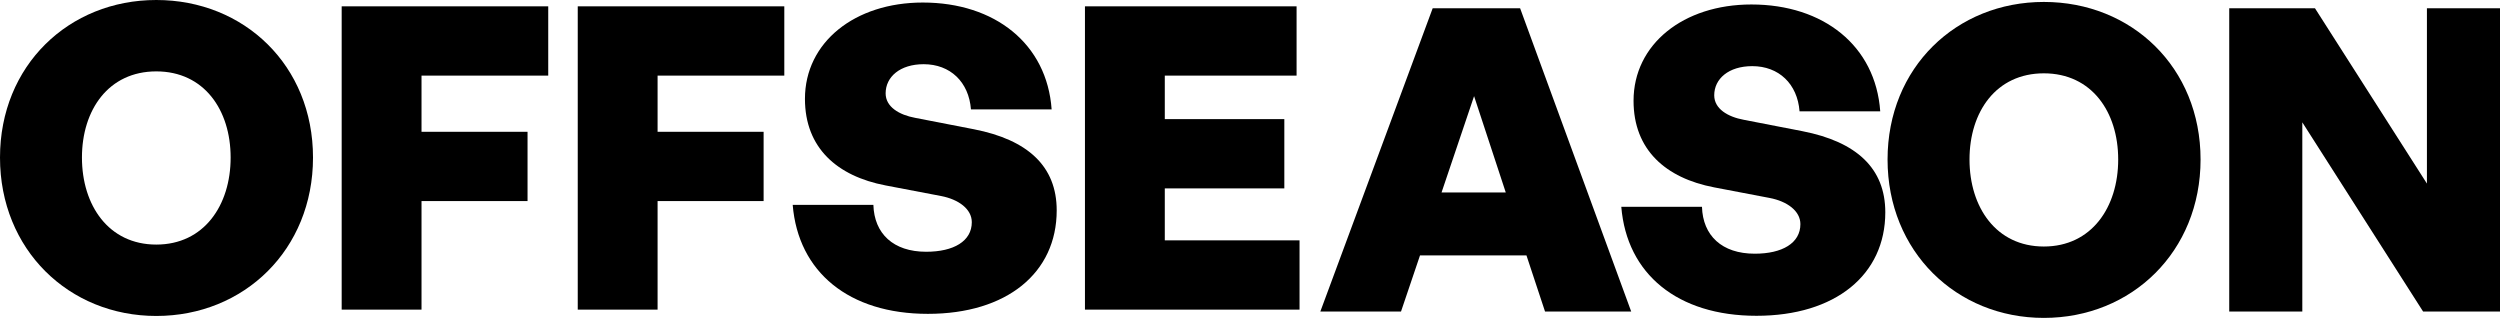
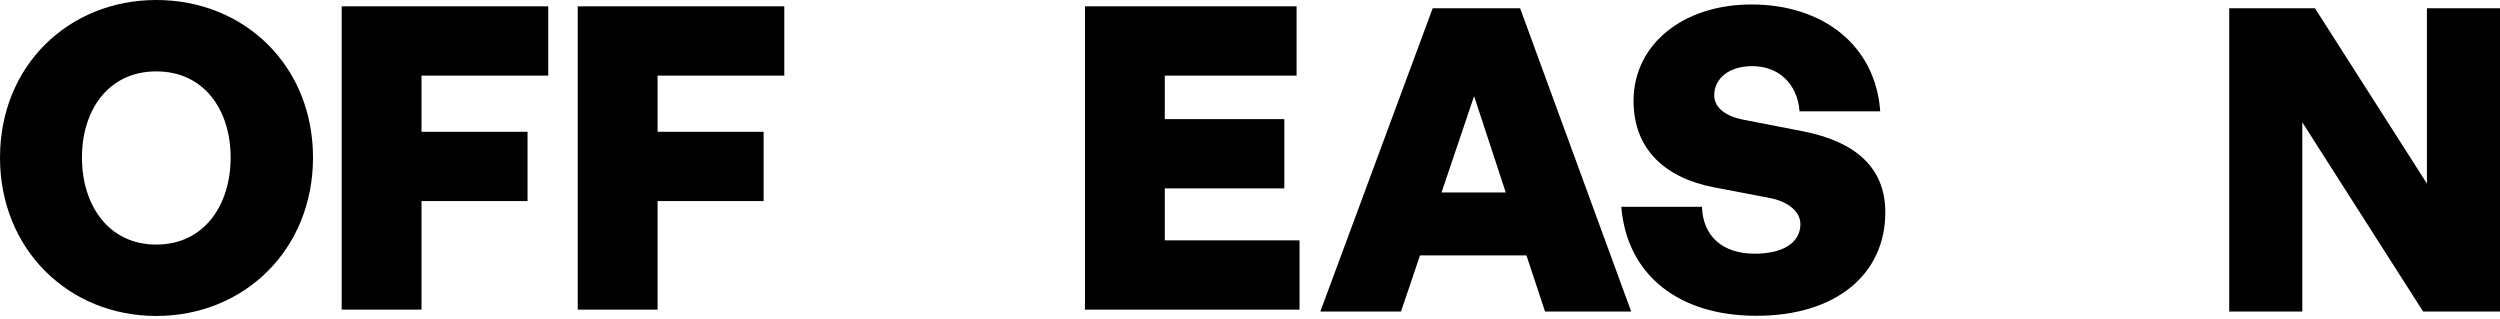
<svg xmlns="http://www.w3.org/2000/svg" fill="none" height="100%" overflow="visible" preserveAspectRatio="none" style="display: block;" viewBox="0 0 720 92" width="100%">
  <g id="Offseason">
    <path d="M45.012 90.997C19.83 90.997 0 71.897 0 45.377C0 18.856 19.83 0 45.012 0C70.316 0 90.146 18.856 90.146 45.377C90.146 71.897 70.316 90.997 45.012 90.997ZM45.012 70.438C58.759 70.438 66.423 59.124 66.423 45.377C66.423 31.63 58.759 20.559 45.012 20.559C31.265 20.559 23.601 31.63 23.601 45.377C23.601 59.124 31.265 70.438 45.012 70.438Z" fill="black" />
    <path d="M121.396 89.172H98.403V1.825H157.892V21.776H121.396V37.956H151.931V57.907H121.396V89.172Z" fill="black" />
    <path d="M189.384 89.172H166.391V1.825H225.88V21.776H189.384V37.956H219.919V57.907H189.384V89.172Z" fill="black" />
-     <path d="M304.331 60.584C304.331 78.588 289.976 90.389 267.226 90.389C244.477 90.389 229.879 78.345 228.297 59.002H251.533C251.776 67.275 257.251 72.506 266.74 72.506C274.647 72.506 279.879 69.465 279.879 63.99C279.879 60.219 276.107 57.421 270.998 56.447L255.061 53.406C241.071 50.73 231.825 42.579 231.825 28.467C231.825 12.165 246.18 0.73 265.767 0.73C286.569 0.73 301.533 12.652 302.871 31.508H279.635C279.027 23.601 273.674 18.491 266.01 18.491C259.197 18.491 255.061 22.141 255.061 26.886C255.061 30.779 258.954 33.09 263.577 33.941L280.487 37.226C296.059 40.267 304.331 47.932 304.331 60.584Z" fill="black" />
    <path d="M374.267 69.221V89.172H312.467V1.825H373.415V21.776H335.459V34.306H369.887V54.258H335.459V69.221H374.267Z" fill="black" />
    <path d="M444.972 89.731L439.62 73.552H408.963L403.488 89.731H380.252L412.612 2.384H437.795L469.79 89.731H444.972ZM424.534 27.688L415.167 55.425H433.658L424.534 27.688Z" fill="black" />
    <path d="M542.967 61.143C542.967 79.148 528.611 90.948 505.862 90.948C483.113 90.948 468.514 78.904 466.933 59.561H490.169C490.412 67.834 495.886 73.065 505.375 73.065C513.283 73.065 518.514 70.023 518.514 64.549C518.514 60.778 514.743 57.98 509.633 57.007L493.697 53.965C479.706 51.289 470.461 43.138 470.461 29.026C470.461 12.725 484.816 1.289 504.402 1.289C525.205 1.289 540.169 13.211 541.507 32.067H518.271C517.663 24.16 512.31 19.05 504.646 19.05C497.833 19.05 493.697 22.7 493.697 27.445C493.697 31.337 497.59 33.649 502.212 34.501L519.122 37.785C534.694 40.827 542.967 48.491 542.967 61.143Z" fill="black" />
-     <path d="M588.629 91.556C563.446 91.556 543.617 72.457 543.617 45.936C543.617 19.415 563.446 0.559 588.629 0.559C613.933 0.559 633.762 19.415 633.762 45.936C633.762 72.457 613.933 91.556 588.629 91.556ZM588.629 70.997C602.376 70.997 610.04 59.683 610.04 45.936C610.04 32.189 602.376 21.119 588.629 21.119C574.882 21.119 567.218 32.189 567.218 45.936C567.218 59.683 574.882 70.997 588.629 70.997Z" fill="black" />
    <path d="M697.859 89.731L663.066 35.23V89.731H642.02V2.384H666.715L698.954 52.87V2.384H720V89.731H697.859Z" fill="black" />
  </g>
</svg>